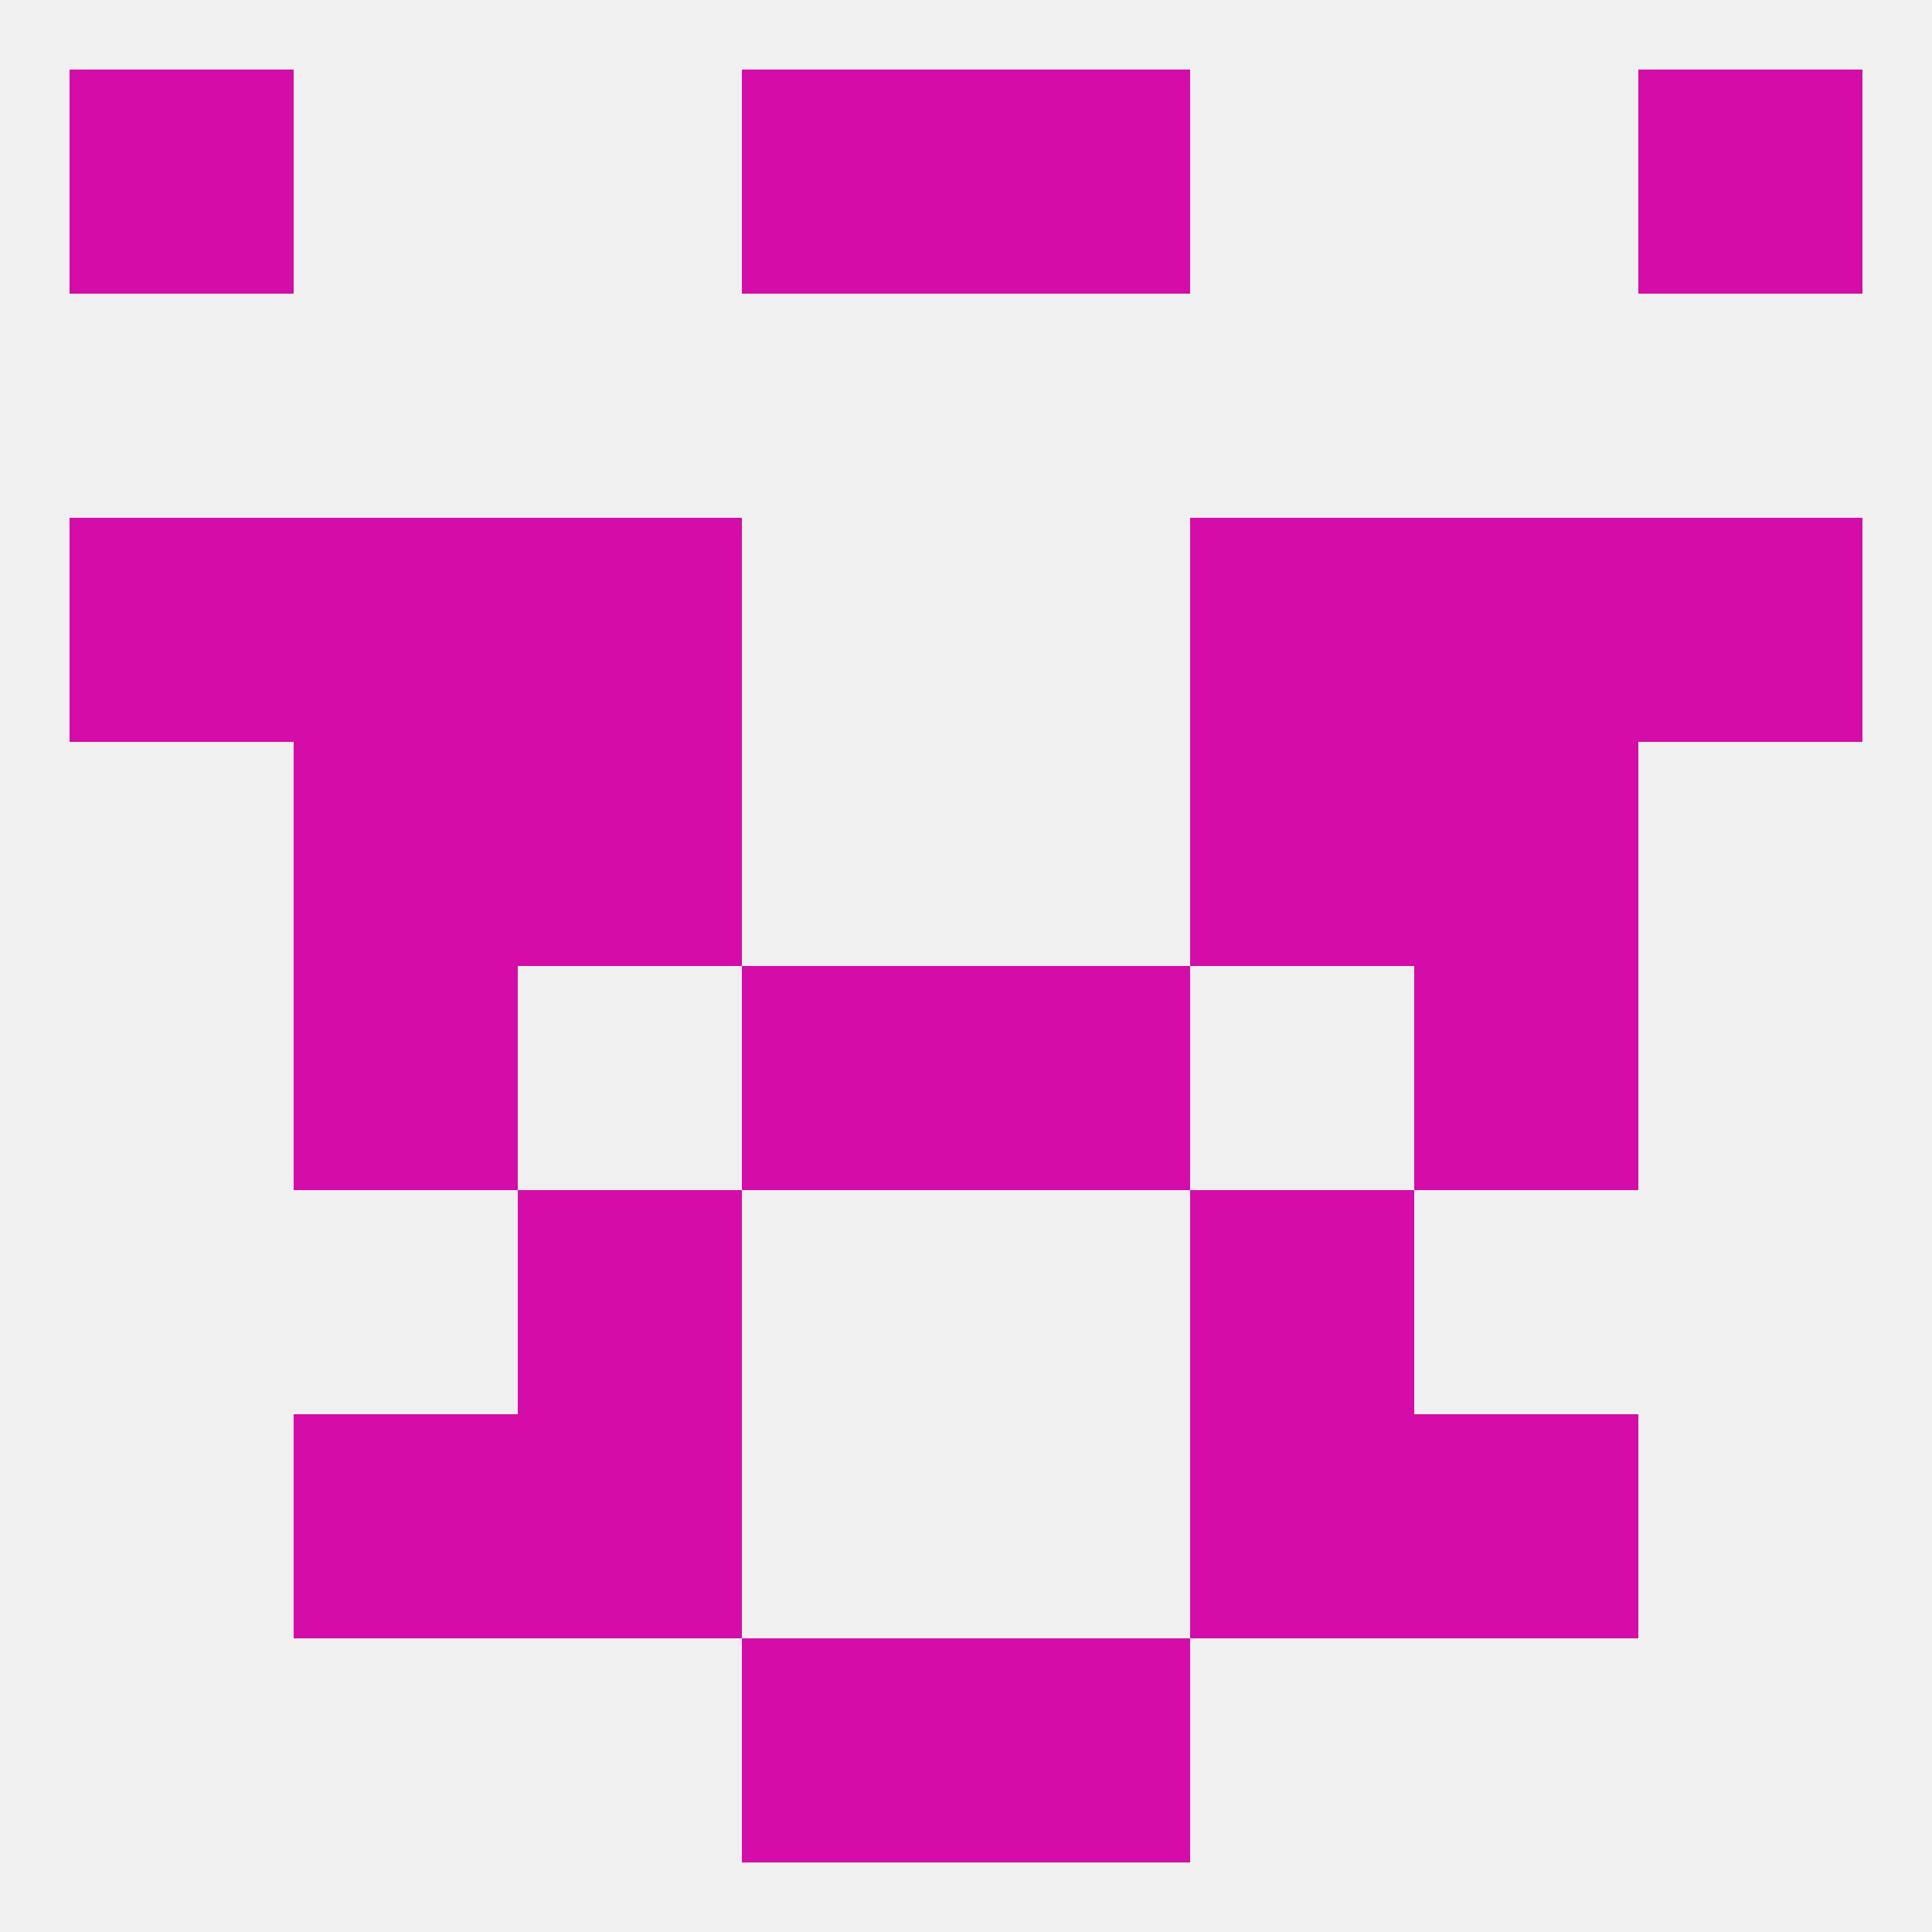
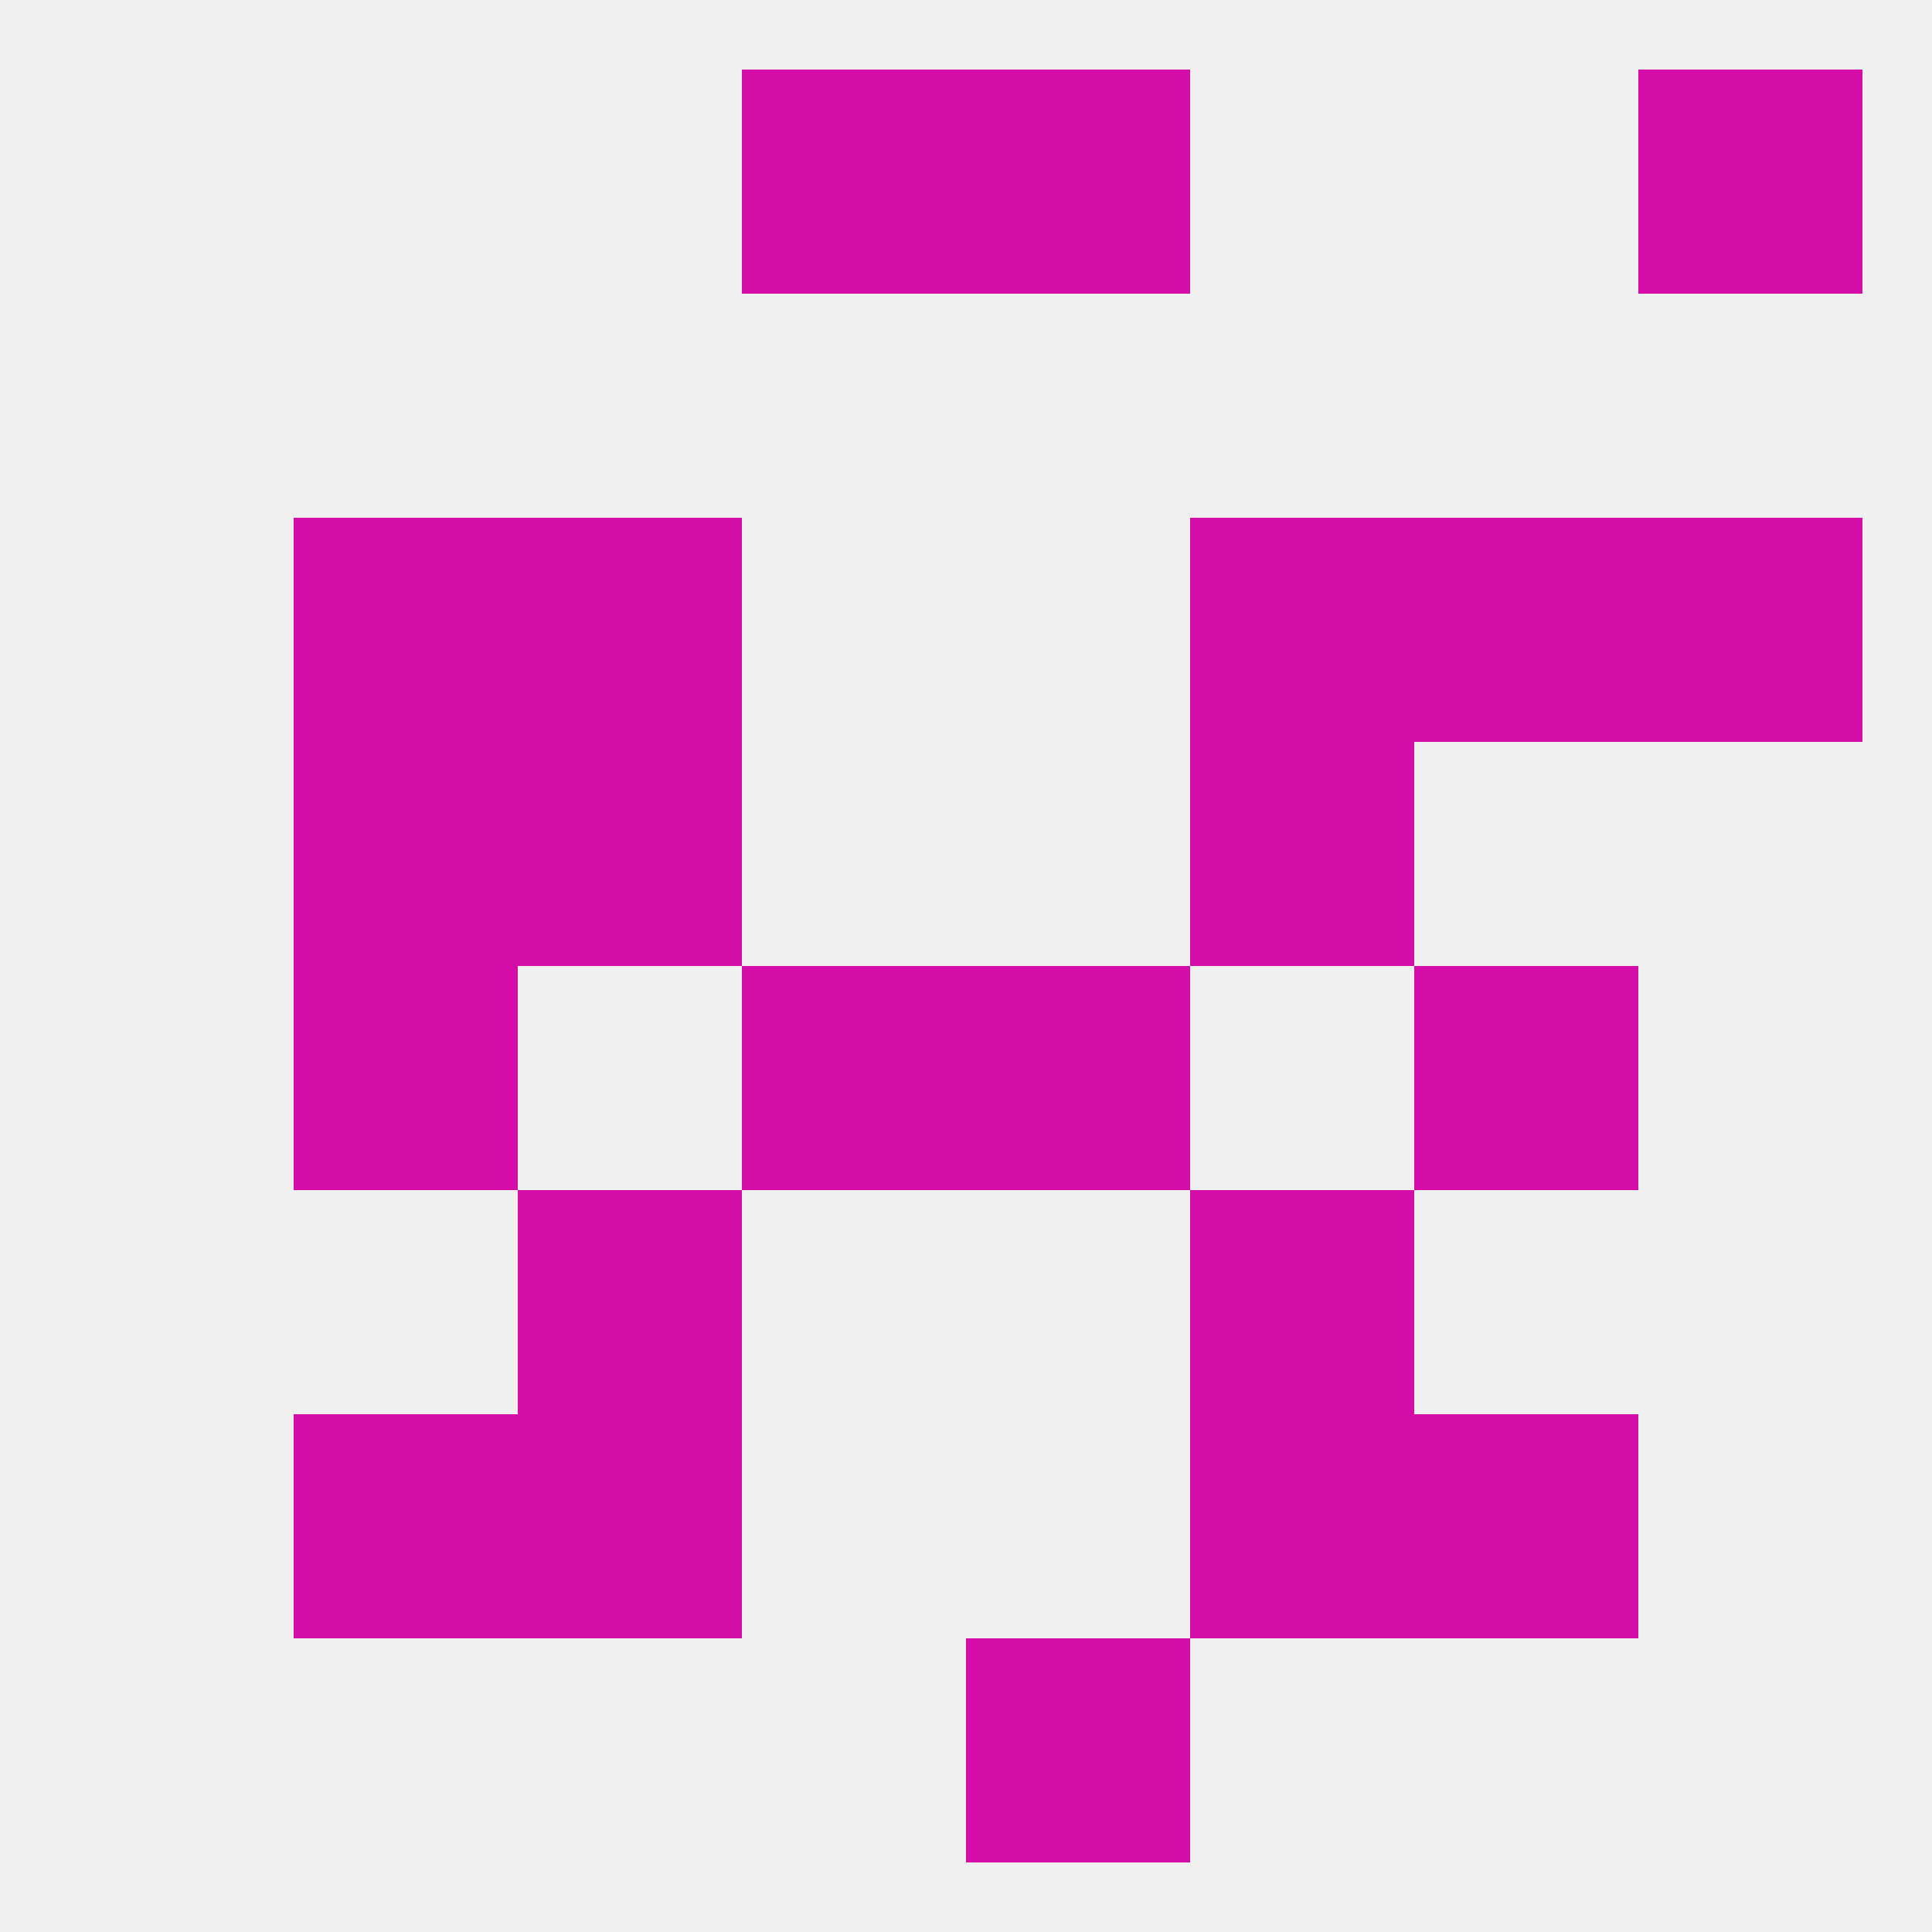
<svg xmlns="http://www.w3.org/2000/svg" version="1.1" baseprofile="full" width="250" height="250" viewBox="0 0 250 250">
  <rect width="100%" height="100%" fill="rgba(240,240,240,255)" />
  <rect x="183" y="125" width="29" height="29" fill="rgba(212,12,168,255)" />
  <rect x="96" y="125" width="29" height="29" fill="rgba(212,12,168,255)" />
  <rect x="125" y="125" width="29" height="29" fill="rgba(212,12,168,255)" />
  <rect x="38" y="125" width="29" height="29" fill="rgba(212,12,168,255)" />
  <rect x="67" y="154" width="29" height="29" fill="rgba(212,12,168,255)" />
  <rect x="154" y="154" width="29" height="29" fill="rgba(212,12,168,255)" />
  <rect x="67" y="183" width="29" height="29" fill="rgba(212,12,168,255)" />
  <rect x="154" y="183" width="29" height="29" fill="rgba(212,12,168,255)" />
  <rect x="38" y="183" width="29" height="29" fill="rgba(212,12,168,255)" />
  <rect x="183" y="183" width="29" height="29" fill="rgba(212,12,168,255)" />
-   <rect x="96" y="212" width="29" height="29" fill="rgba(212,12,168,255)" />
  <rect x="125" y="212" width="29" height="29" fill="rgba(212,12,168,255)" />
-   <rect x="9" y="9" width="29" height="29" fill="rgba(212,12,168,255)" />
  <rect x="212" y="9" width="29" height="29" fill="rgba(212,12,168,255)" />
  <rect x="96" y="9" width="29" height="29" fill="rgba(212,12,168,255)" />
  <rect x="125" y="9" width="29" height="29" fill="rgba(212,12,168,255)" />
-   <rect x="9" y="67" width="29" height="29" fill="rgba(212,12,168,255)" />
  <rect x="212" y="67" width="29" height="29" fill="rgba(212,12,168,255)" />
  <rect x="38" y="67" width="29" height="29" fill="rgba(212,12,168,255)" />
  <rect x="183" y="67" width="29" height="29" fill="rgba(212,12,168,255)" />
  <rect x="67" y="67" width="29" height="29" fill="rgba(212,12,168,255)" />
  <rect x="154" y="67" width="29" height="29" fill="rgba(212,12,168,255)" />
  <rect x="67" y="96" width="29" height="29" fill="rgba(212,12,168,255)" />
  <rect x="154" y="96" width="29" height="29" fill="rgba(212,12,168,255)" />
  <rect x="38" y="96" width="29" height="29" fill="rgba(212,12,168,255)" />
-   <rect x="183" y="96" width="29" height="29" fill="rgba(212,12,168,255)" />
</svg>